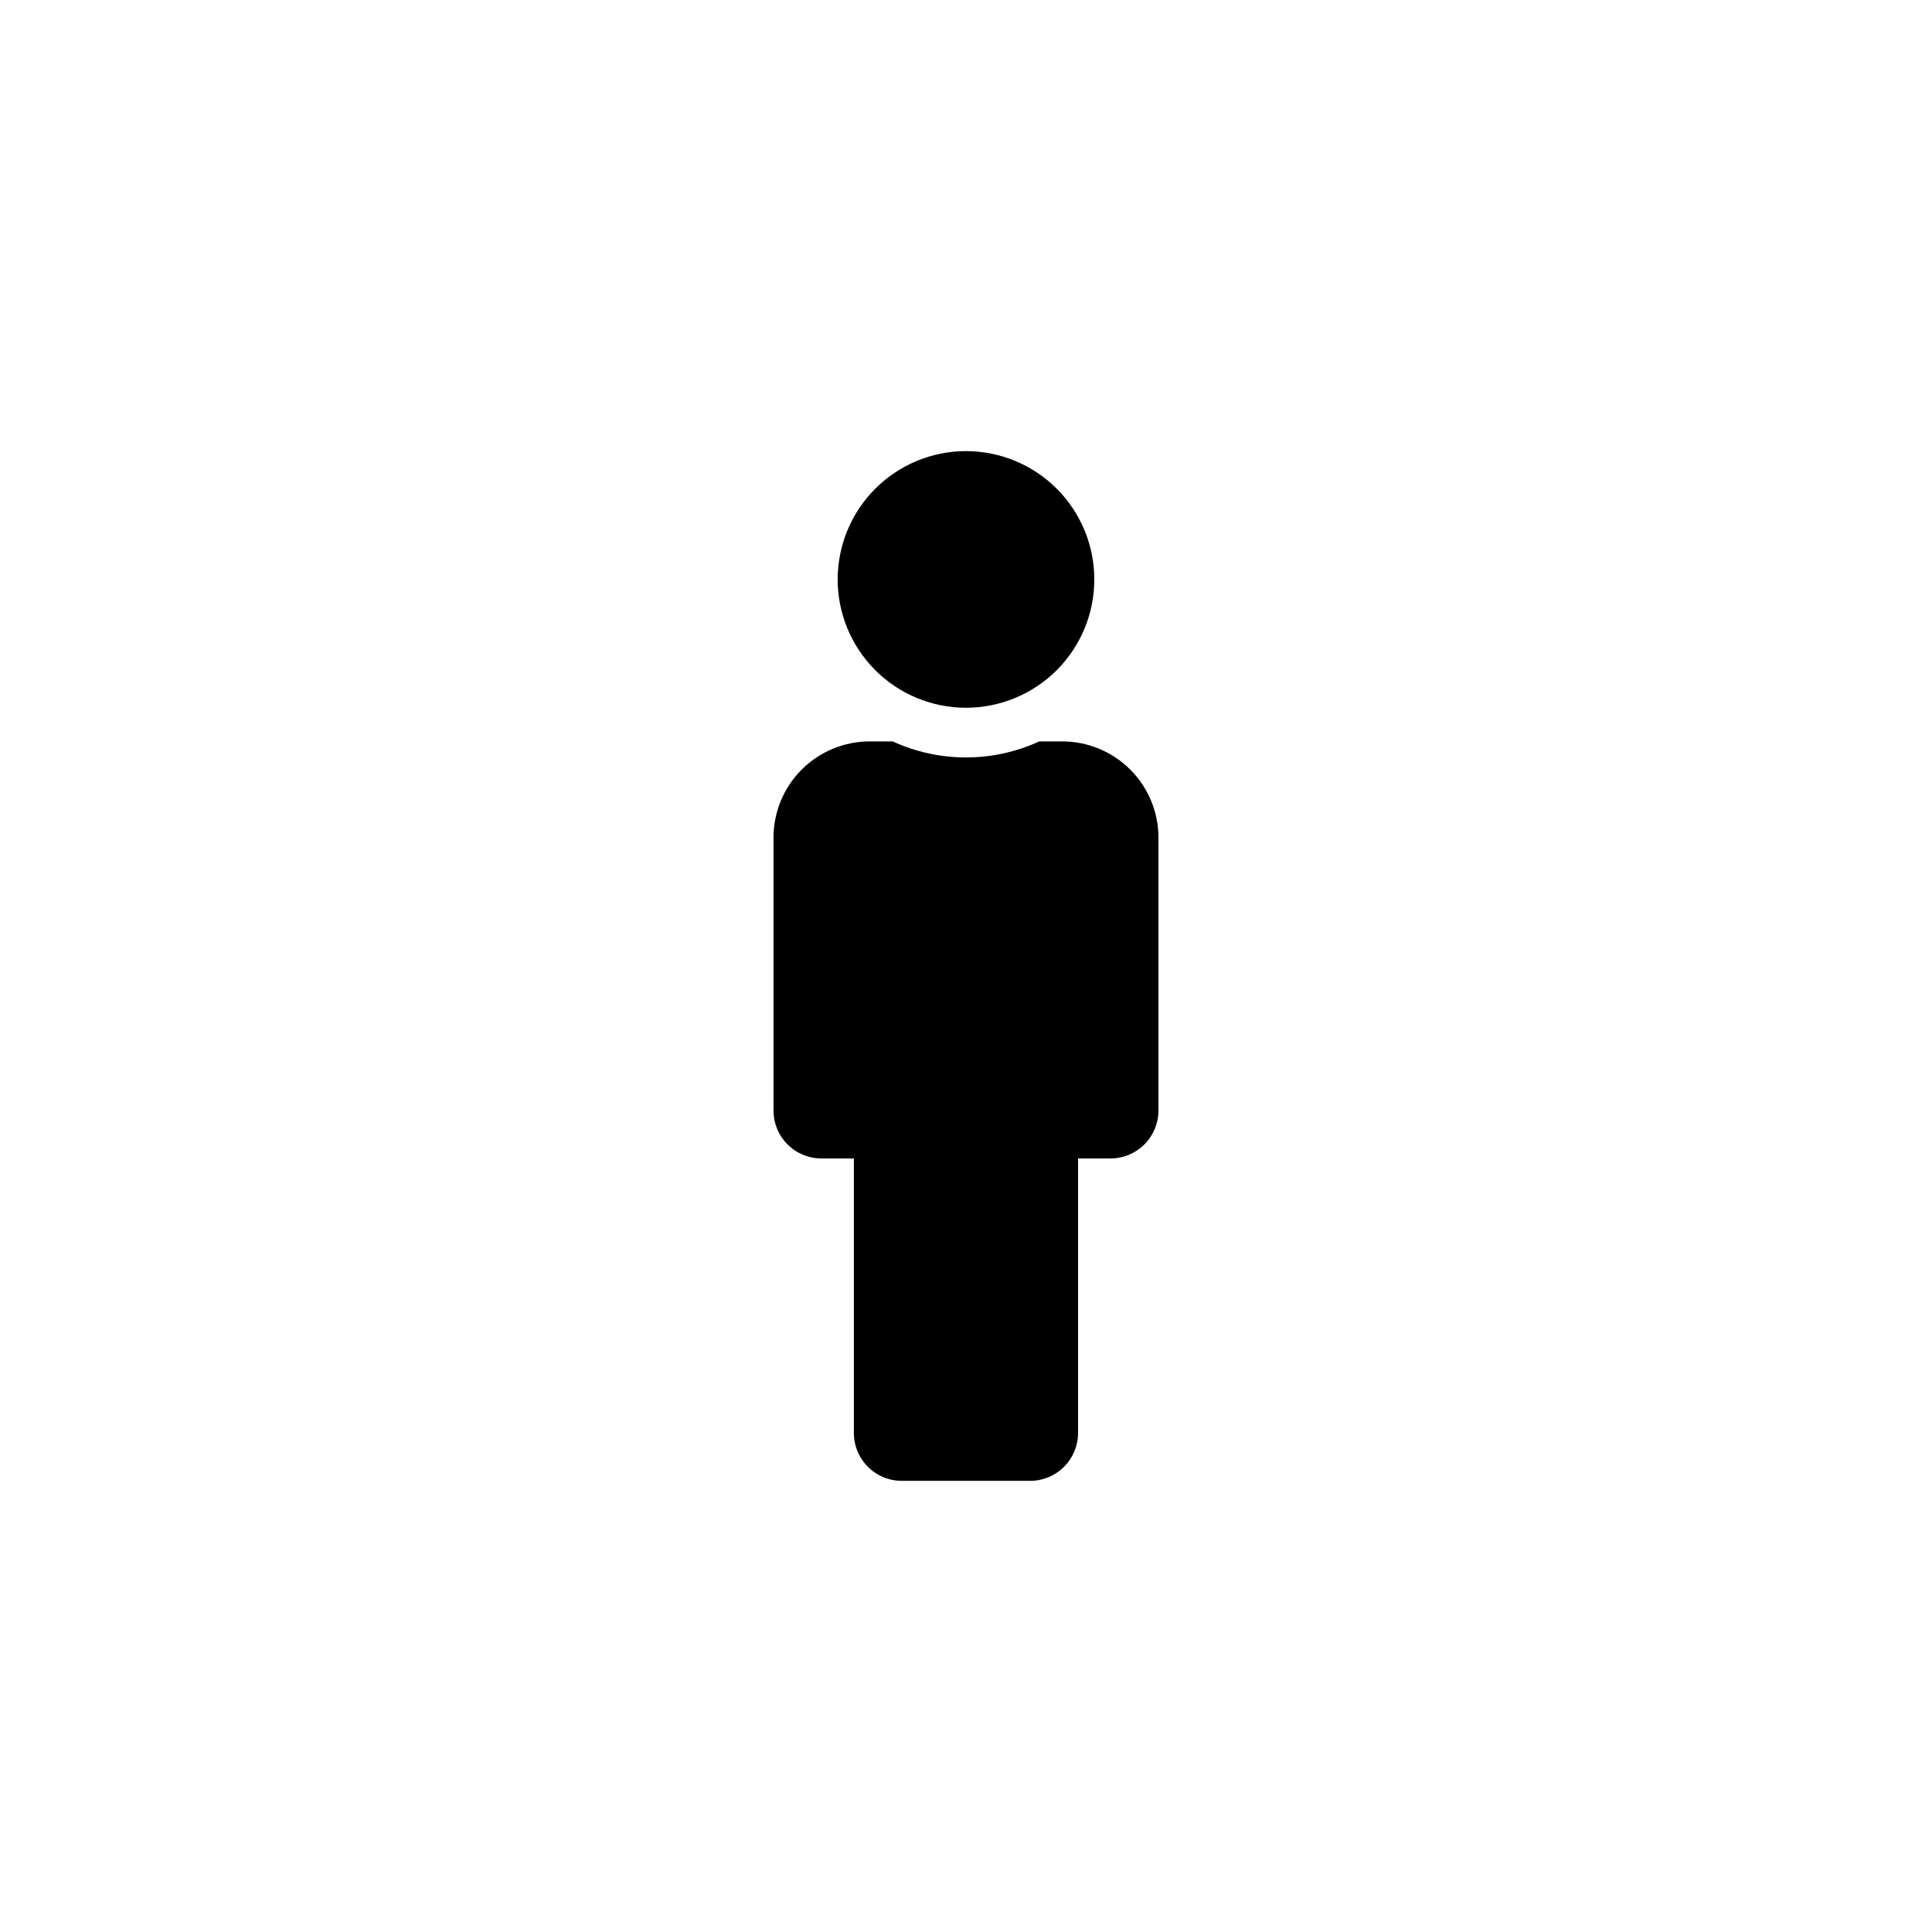
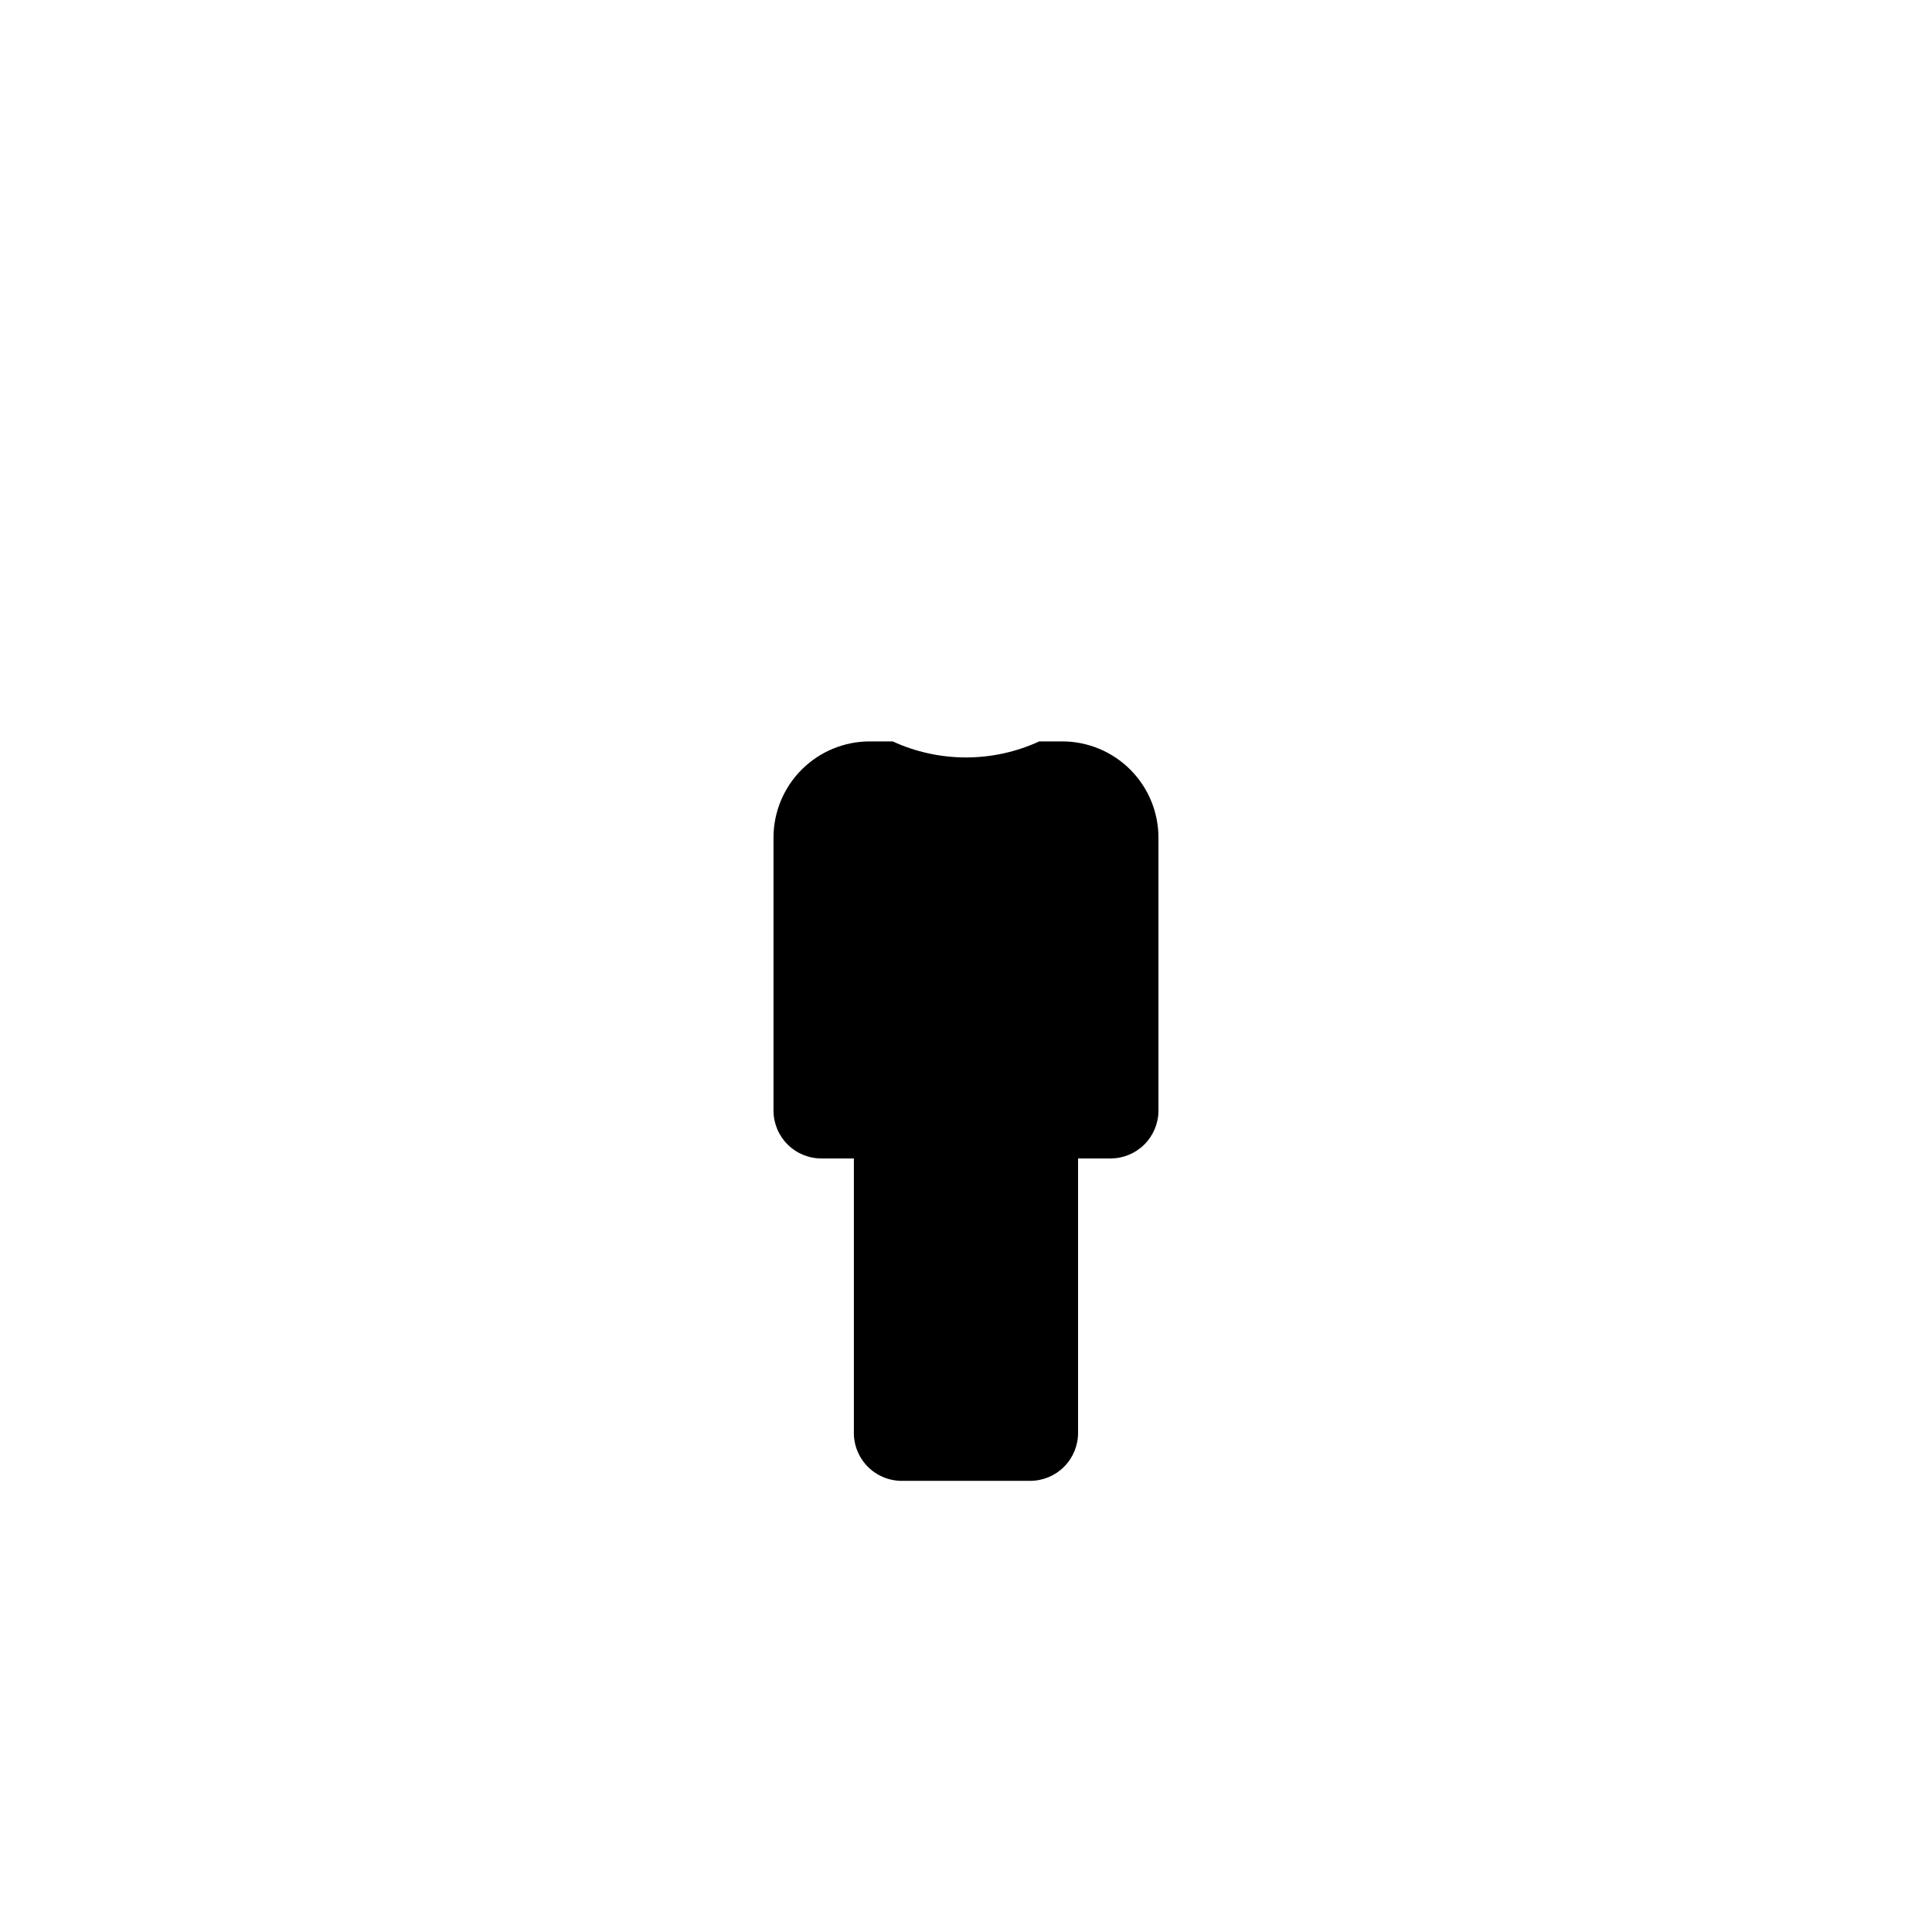
<svg xmlns="http://www.w3.org/2000/svg" fill="#000000" width="800px" height="800px" version="1.1" viewBox="144 144 512 512">
  <g>
-     <path d="m400 263.55c9.02 0 17.668 3.582 24.047 9.961 6.375 6.375 9.957 15.027 9.957 24.047 0 9.02-3.582 17.668-9.957 24.047-6.379 6.375-15.027 9.957-24.047 9.957s-17.672-3.582-24.047-9.957c-6.379-6.379-9.961-15.027-9.961-24.047 0-9.02 3.582-17.672 9.961-24.047 6.375-6.379 15.027-9.961 24.047-9.961" />
    <path d="m425.5 340.48h-6.086c-12.328 5.668-26.512 5.668-38.836 0h-6.09c-6.762 0-13.25 2.688-18.035 7.473-4.781 4.781-7.469 11.27-7.469 18.035v72.316c0 3.367 1.336 6.598 3.719 8.98 2.383 2.383 5.613 3.719 8.98 3.719h8.605v72.32c-0.113 3.438 1.176 6.777 3.57 9.25 2.394 2.477 5.688 3.871 9.133 3.867h34.008c3.367 0 6.598-1.336 8.98-3.719 2.379-2.383 3.719-5.613 3.719-8.98v-72.738h8.605c3.367 0 6.598-1.336 8.98-3.719 2.383-2.383 3.719-5.613 3.719-8.98v-72.316c0-6.766-2.688-13.254-7.469-18.035-4.785-4.785-11.27-7.473-18.035-7.473z" />
  </g>
</svg>